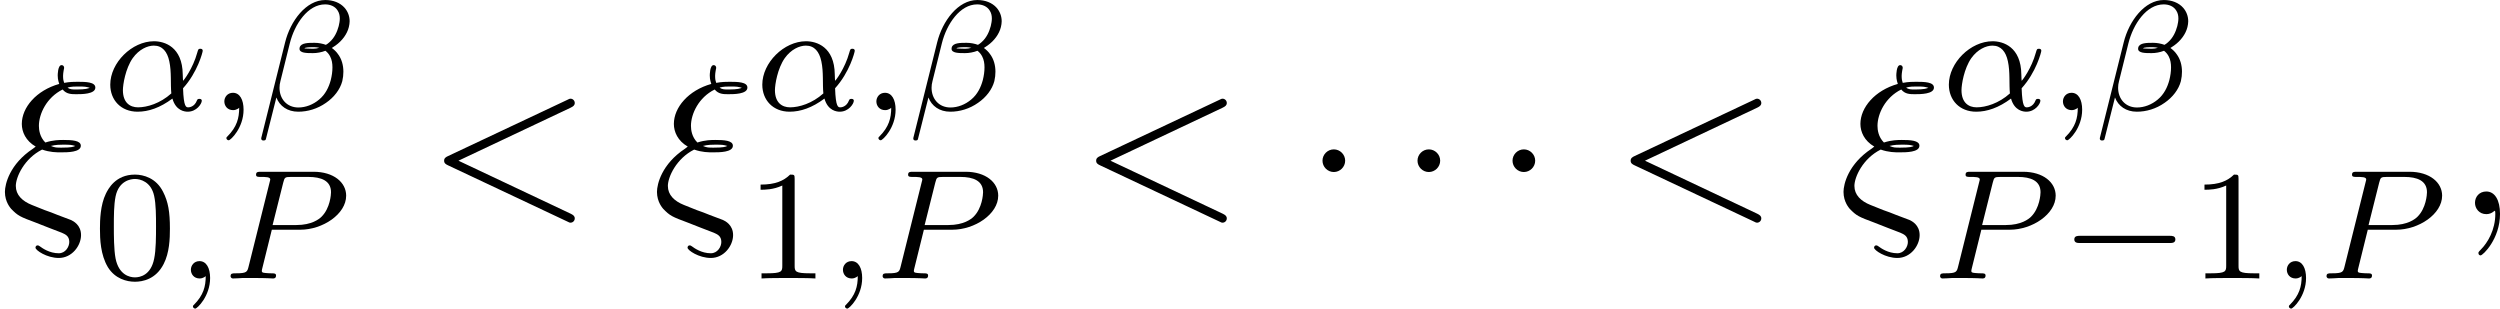
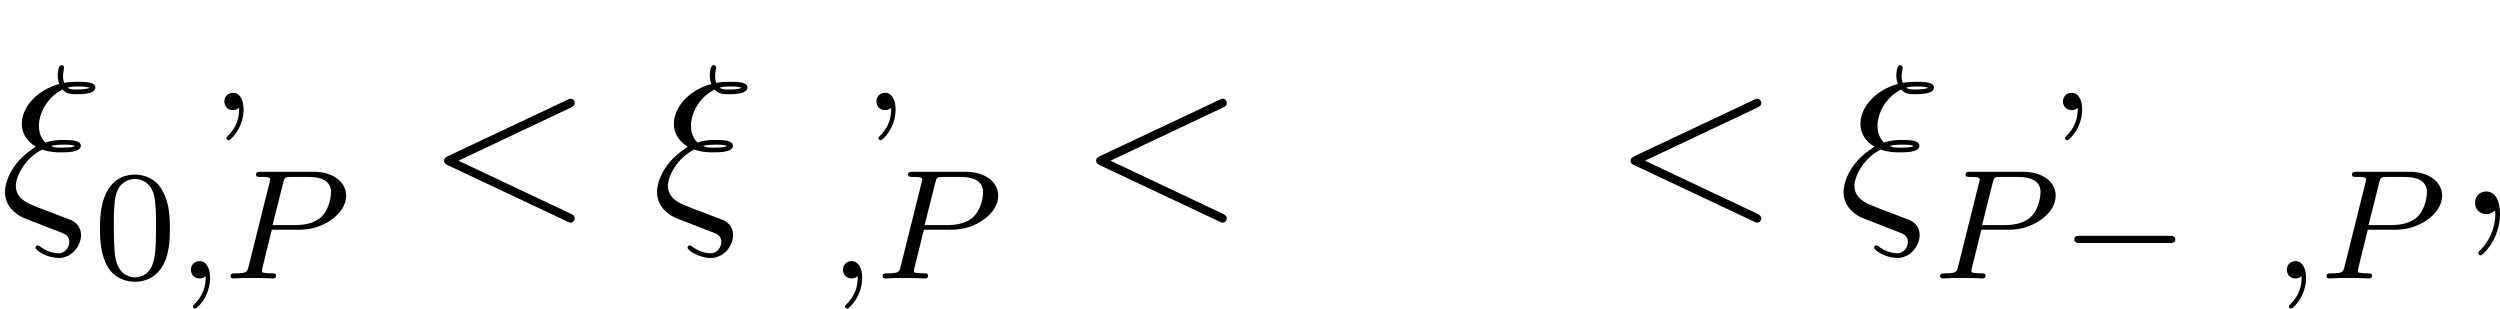
<svg xmlns="http://www.w3.org/2000/svg" xmlns:xlink="http://www.w3.org/1999/xlink" version="1.1" width="178.587pt" height="22.046pt" viewBox="201.642 376.203 178.587 22.046">
  <defs>
    <path id="g14-0" d="M5.866-1.993C5.866-2.176 5.691-2.176 5.579-2.176H.996C.885-2.176 .709-2.176 .709-1.993S.885-1.809 .996-1.809H5.579C5.691-1.809 5.866-1.809 5.866-1.993Z" />
-     <path id="g7-1" d="M2.095-2.727C2.095-3.044 1.833-3.305 1.516-3.305S.938-3.044 .938-2.727S1.2-2.149 1.516-2.149S2.095-2.411 2.095-2.727Z" />
    <path id="g18-48" d="M3.897-2.542C3.897-3.395 3.81-3.913 3.547-4.423C3.196-5.125 2.55-5.3 2.112-5.3C1.108-5.3 .741-4.551 .63-4.328C.343-3.746 .327-2.957 .327-2.542C.327-2.016 .351-1.211 .733-.574C1.1 .016 1.69 .167 2.112 .167C2.495 .167 3.18 .048 3.579-.741C3.873-1.315 3.897-2.024 3.897-2.542ZM3.188-2.638C3.188-2.168 3.188-1.451 3.092-1.004C2.925-.167 2.375-.056 2.112-.056C1.841-.056 1.291-.183 1.124-1.02C1.036-1.474 1.036-2.224 1.036-2.638C1.036-3.188 1.036-3.746 1.124-4.184C1.291-4.997 1.913-5.077 2.112-5.077C2.383-5.077 2.933-4.941 3.092-4.216C3.188-3.778 3.188-3.18 3.188-2.638Z" />
-     <path id="g18-49" d="M3.563 0V-.263H3.284C2.527-.263 2.503-.359 2.503-.654V-5.077C2.503-5.292 2.487-5.3 2.271-5.3C1.945-4.981 1.522-4.79 .765-4.79V-4.527C.98-4.527 1.411-4.527 1.873-4.742V-.654C1.873-.359 1.849-.263 1.092-.263H.813V0C1.14-.024 1.825-.024 2.184-.024S3.236-.024 3.563 0Z" />
-     <path id="g16-11" d="M5.021-.478C5.021-.574 4.926-.574 4.902-.574C4.814-.574 4.798-.55 4.774-.494C4.647-.159 4.376-.143 4.336-.143C4.224-.143 4.097-.143 4.065-1.116C4.806-1.929 5.069-2.965 5.069-3.029C5.069-3.1 5.021-3.132 4.949-3.132C4.846-3.132 4.838-3.1 4.79-2.933C4.567-2.12 4.089-1.498 4.065-1.498C4.065-1.498 4.049-1.698 4.049-1.825C4.033-3.228 3.124-3.515 2.582-3.515C1.459-3.515 .351-2.423 .351-1.299C.351-.51 .901 .08 1.745 .08C2.303 .08 2.893-.12 3.523-.59C3.698 .04 4.16 .08 4.304 .08C4.758 .08 5.021-.327 5.021-.478ZM3.467-.853C2.901-.343 2.232-.143 1.769-.143C1.355-.143 .996-.383 .996-1.02C.996-1.299 1.124-2.12 1.498-2.654C1.817-3.1 2.248-3.292 2.574-3.292C3.013-3.292 3.26-2.981 3.363-2.495C3.483-1.953 3.419-1.315 3.467-.853Z" />
-     <path id="g16-12" d="M4.4-1.482C4.439-1.65 4.455-1.809 4.455-1.961C4.455-2.295 4.368-2.606 4.184-2.853C4.097-2.981 3.985-3.084 3.866-3.172C3.929-3.212 3.993-3.252 4.057-3.3C4.392-3.539 4.647-3.881 4.734-4.24C4.758-4.344 4.774-4.439 4.774-4.535C4.774-4.798 4.678-5.037 4.519-5.22C4.288-5.483 3.929-5.619 3.531-5.619C2.55-5.619 1.753-4.551 1.482-3.459L.263 1.427C.255 1.506 .303 1.546 .351 1.546H.406C.454 1.546 .494 1.522 .502 1.474L1.036-.646C1.203-.207 1.602 .08 2.152 .08C2.63 .08 3.132-.064 3.571-.375C3.977-.654 4.288-1.052 4.4-1.482ZM3.81-1.53C3.714-1.172 3.539-.805 3.22-.542C2.909-.279 2.527-.135 2.16-.135C1.57-.135 1.196-.574 1.196-1.14C1.196-1.251 1.211-1.363 1.243-1.482L1.722-3.411C1.969-4.4 2.646-5.396 3.523-5.396C3.794-5.396 4.033-5.292 4.16-5.085C4.24-4.965 4.272-4.83 4.272-4.678C4.272-4.551 4.248-4.423 4.216-4.288C4.136-3.993 4.001-3.69 3.746-3.467C3.69-3.411 3.626-3.371 3.563-3.332C3.387-3.395 3.188-3.435 2.981-3.435C2.662-3.435 2.287-3.435 2.224-3.196C2.224-3.172 2.216-3.132 2.216-3.132C2.216-2.909 2.582-2.909 2.901-2.909C3.108-2.909 3.332-2.949 3.539-3.029C3.642-2.949 3.722-2.853 3.778-2.742C3.866-2.574 3.897-2.383 3.897-2.184C3.897-1.969 3.866-1.753 3.81-1.53ZM3.228-3.18C3.124-3.148 3.013-3.132 2.909-3.132C2.734-3.132 2.471-3.148 2.471-3.148C2.487-3.212 2.774-3.212 2.973-3.212C3.061-3.212 3.148-3.196 3.228-3.18Z" />
    <path id="g16-59" d="M1.714-.024C1.714-.534 1.522-.885 1.172-.885C.893-.885 .733-.662 .733-.446C.733-.223 .885 0 1.18 0C1.371 0 1.49-.12 1.49-.12C1.49 .399 1.379 .853 .885 1.347C.853 1.371 .837 1.387 .837 1.427C.837 1.49 .901 1.538 .956 1.538C1.052 1.538 1.714 .909 1.714-.024Z" />
    <path id="g16-80" d="M6.304-4.224C6.304-4.902 5.667-5.444 4.639-5.444H1.953C1.809-5.444 1.706-5.444 1.706-5.292C1.706-5.181 1.809-5.181 1.937-5.181C2.2-5.181 2.431-5.181 2.431-5.053C2.431-5.021 2.423-5.013 2.399-4.91L1.331-.63C1.259-.335 1.243-.263 .677-.263C.494-.263 .406-.263 .406-.112C.406-.08 .43 0 .534 0C.685 0 .877-.016 1.028-.024H1.538C2.303-.024 2.511 0 2.566 0C2.614 0 2.726 0 2.726-.151C2.726-.263 2.622-.263 2.487-.263C2.463-.263 2.319-.263 2.184-.279C2.016-.295 2-.319 2-.391C2-.43 2.016-.478 2.024-.518L2.511-2.487H3.961C5.109-2.487 6.304-3.284 6.304-4.224ZM5.531-4.4C5.531-4.296 5.491-3.587 5.045-3.148C4.926-3.029 4.543-2.726 3.762-2.726H2.55L3.092-4.886C3.164-5.157 3.172-5.181 3.499-5.181H4.376C5.029-5.181 5.531-4.989 5.531-4.4Z" />
    <path id="g8-24" d="M4.135 1.069C4.135 .545 3.731 .349 3.611 .295L2.945 .044C2.727-.044 2.509-.131 2.28-.207L1.625-.469C1.135-.665 .807-.982 .807-1.44C.807-1.887 1.233-2.836 2.149-3.295C2.553-3.153 2.88-3.153 3.109-3.153C3.436-3.153 4.124-3.153 4.124-3.491C4.124-3.764 3.655-3.785 3.229-3.785C3.033-3.785 2.716-3.785 2.313-3.655C2.029-3.938 1.985-4.298 1.985-4.505C1.985-5.116 2.378-5.956 3.196-6.36C3.393-6.12 3.644-6.12 3.895-6.12C4.167-6.12 4.865-6.12 4.865-6.458C4.865-6.742 4.385-6.753 3.96-6.753C3.818-6.753 3.556-6.753 3.273-6.698C3.24-6.796 3.218-6.873 3.218-7.058C3.218-7.211 3.273-7.462 3.273-7.462C3.273-7.549 3.218-7.604 3.142-7.604C2.945-7.604 2.945-7.102 2.945-7.069C2.945-6.851 3.011-6.687 3.022-6.644C1.855-6.316 1.113-5.444 1.113-4.604C1.113-4.2 1.309-3.742 1.822-3.447L1.68-3.338C.491-2.553 .251-1.527 .251-1.135C.251-.611 .545-.305 .567-.273C.916 .087 1.015 .131 1.833 .436C2.487 .698 2.509 .698 3.153 .949C3.316 1.025 3.535 1.102 3.535 1.418C3.535 1.669 3.338 1.996 3 1.996C2.52 1.996 2.16 1.735 2.04 1.647C1.975 1.604 1.964 1.593 1.92 1.593C1.833 1.593 1.811 1.669 1.811 1.713C1.811 1.844 2.389 2.236 3 2.236C3.676 2.236 4.135 1.604 4.135 1.069ZM4.582-6.447C4.495-6.415 4.385-6.36 3.905-6.36C3.698-6.36 3.567-6.36 3.447-6.458C3.622-6.513 3.851-6.513 3.971-6.513C4.342-6.513 4.385-6.502 4.582-6.447ZM3.84-3.48C3.753-3.436 3.644-3.393 3.142-3.393C2.891-3.393 2.793-3.393 2.596-3.48C2.847-3.545 3.087-3.545 3.218-3.545C3.6-3.545 3.644-3.535 3.84-3.48Z" />
    <path id="g8-59" d="M2.215-.011C2.215-.731 1.942-1.156 1.516-1.156C1.156-1.156 .938-.884 .938-.578C.938-.284 1.156 0 1.516 0C1.647 0 1.789-.044 1.898-.142C1.931-.164 1.953-.175 1.953-.175S1.975-.164 1.975-.011C1.975 .796 1.593 1.451 1.233 1.811C1.113 1.931 1.113 1.953 1.113 1.985C1.113 2.062 1.167 2.105 1.222 2.105C1.342 2.105 2.215 1.265 2.215-.011Z" />
    <path id="g8-60" d="M7.571 .218C7.571 .098 7.495 .044 7.364-.022L1.636-2.727L7.364-5.433C7.495-5.498 7.571-5.553 7.571-5.673S7.473-5.891 7.353-5.891C7.32-5.891 7.298-5.891 7.156-5.815L1.113-2.967C.993-2.913 .905-2.858 .905-2.727S.993-2.542 1.113-2.487L7.156 .36C7.298 .436 7.32 .436 7.353 .436C7.473 .436 7.571 .338 7.571 .218Z" />
  </defs>
  <g id="page1" transform="matrix(1.4 0 0 1.4 0 0)">
    <use x="144.03" y="279.643" xlink:href="#g8-24" />
    <use x="149.305" y="274.336" xlink:href="#g16-11" />
    <use x="154.744" y="274.336" xlink:href="#g16-59" />
    <use x="157.096" y="274.336" xlink:href="#g16-12" />
    <use x="148.803" y="282.925" xlink:href="#g18-48" />
    <use x="153.037" y="282.925" xlink:href="#g16-59" />
    <use x="155.389" y="282.925" xlink:href="#g16-80" />
    <use x="165.786" y="279.643" xlink:href="#g8-60" />
    <use x="177.301" y="279.643" xlink:href="#g8-24" />
    <use x="182.575" y="274.336" xlink:href="#g16-11" />
    <use x="188.014" y="274.336" xlink:href="#g16-59" />
    <use x="190.367" y="274.336" xlink:href="#g16-12" />
    <use x="182.074" y="282.925" xlink:href="#g18-49" />
    <use x="186.308" y="282.925" xlink:href="#g16-59" />
    <use x="188.66" y="282.925" xlink:href="#g16-80" />
    <use x="199.056" y="279.643" xlink:href="#g8-60" />
    <use x="210.572" y="279.643" xlink:href="#g7-1" />
    <use x="215.42" y="279.643" xlink:href="#g7-1" />
    <use x="220.268" y="279.643" xlink:href="#g7-1" />
    <use x="226.329" y="279.643" xlink:href="#g8-60" />
    <use x="237.844" y="279.643" xlink:href="#g8-24" />
    <use x="243.119" y="274.336" xlink:href="#g16-11" />
    <use x="248.558" y="274.336" xlink:href="#g16-59" />
    <use x="250.91" y="274.336" xlink:href="#g16-12" />
    <use x="242.617" y="282.925" xlink:href="#g16-80" />
    <use x="249.162" y="282.925" xlink:href="#g14-0" />
    <use x="255.748" y="282.925" xlink:href="#g18-49" />
    <use x="259.982" y="282.925" xlink:href="#g16-59" />
    <use x="262.335" y="282.925" xlink:href="#g16-80" />
    <use x="269.378" y="279.643" xlink:href="#g8-59" />
  </g>
</svg>